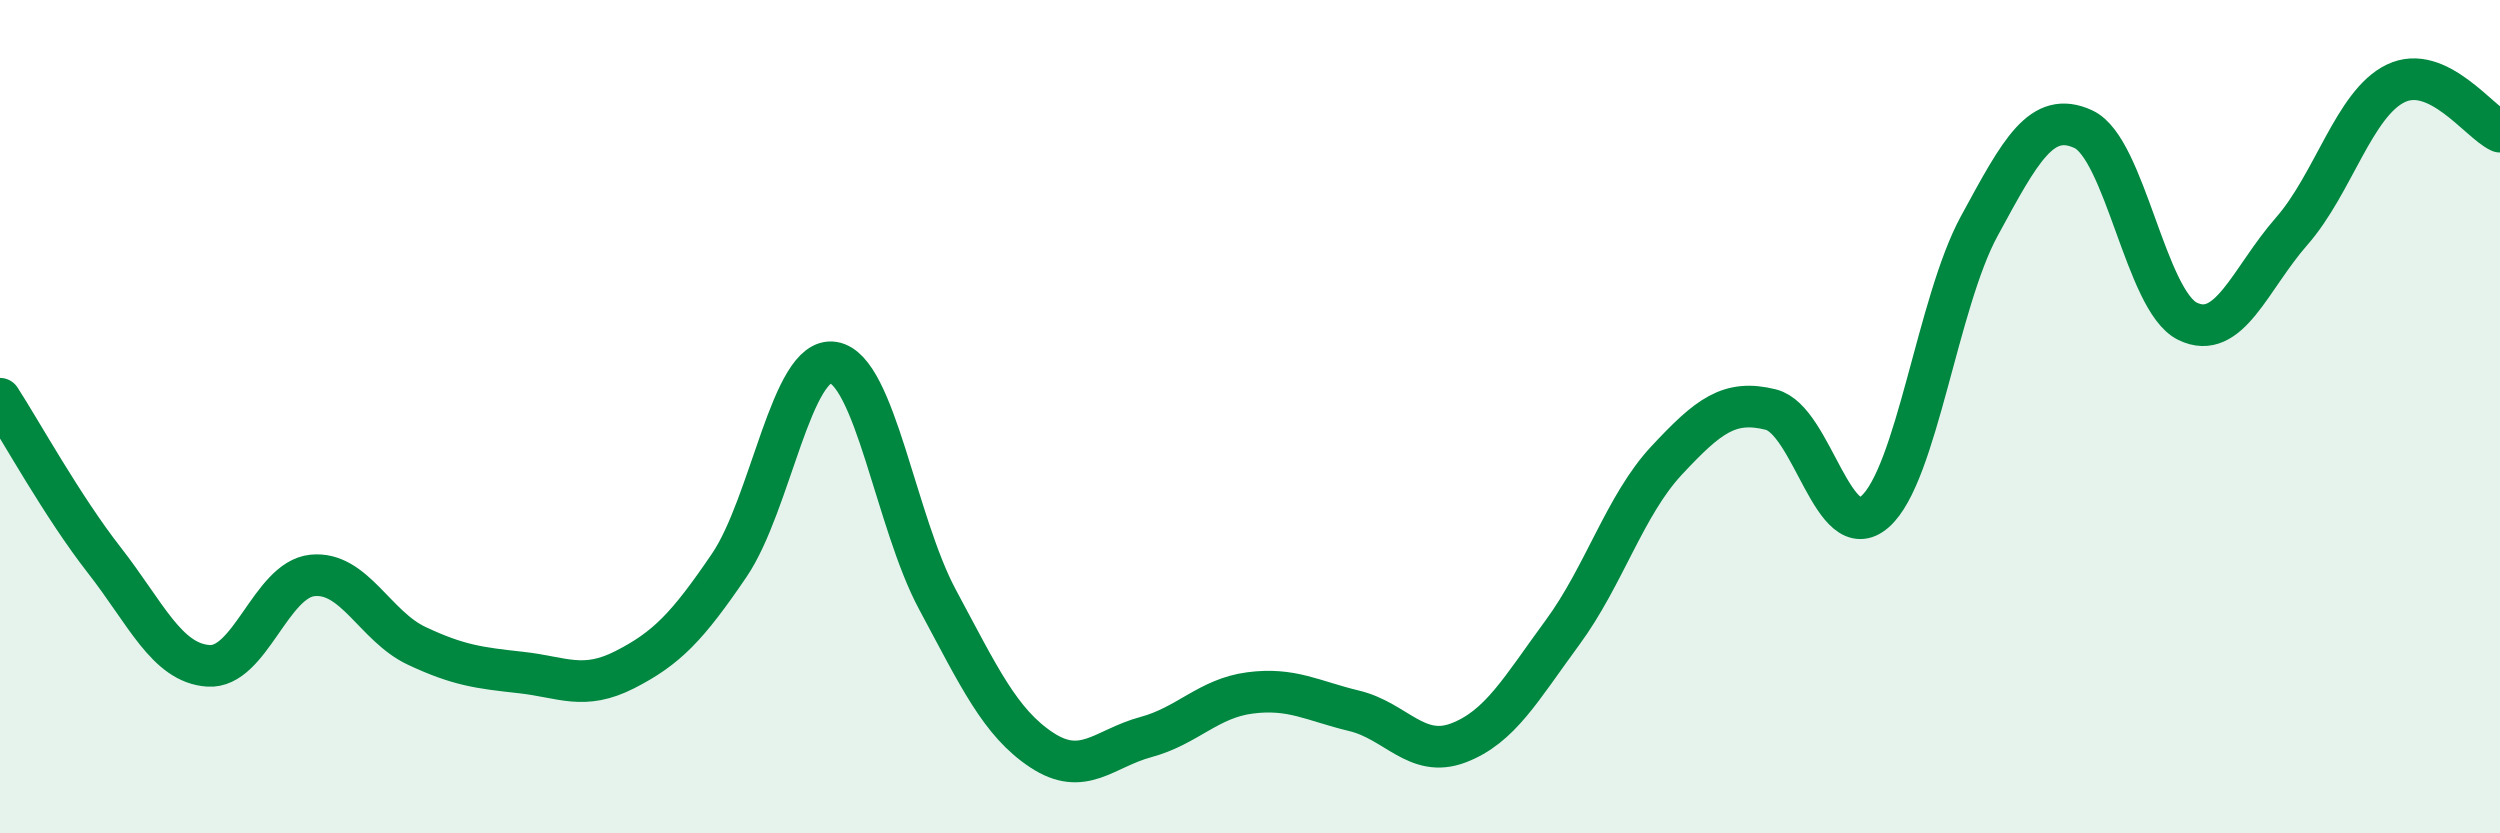
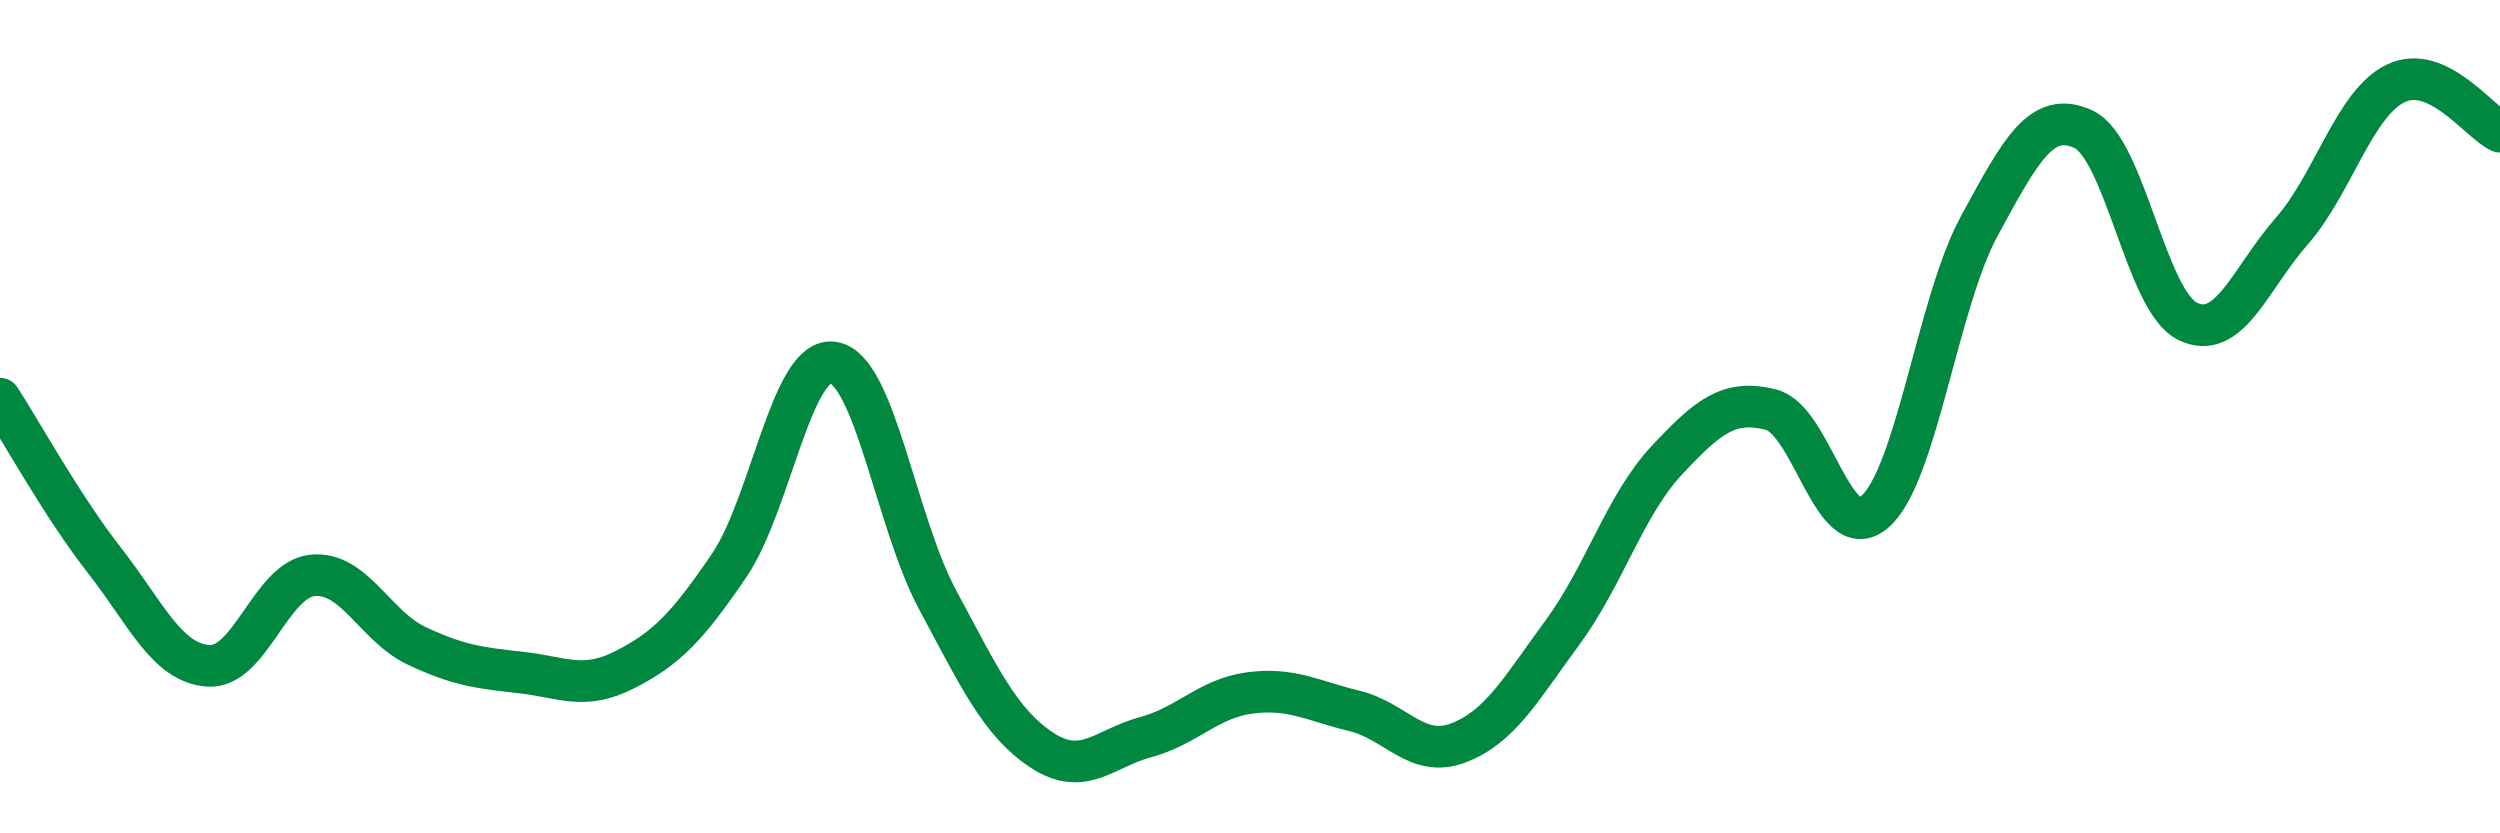
<svg xmlns="http://www.w3.org/2000/svg" width="60" height="20" viewBox="0 0 60 20">
-   <path d="M 0,9.57 C 0.5,10.34 1.5,12.16 2.5,13.44 C 3.5,14.72 4,15.91 5,15.98 C 6,16.05 6.5,13.91 7.5,13.81 C 8.5,13.71 9,15.03 10,15.5 C 11,15.97 11.5,16.03 12.5,16.14 C 13.5,16.25 14,16.58 15,16.07 C 16,15.56 16.5,15.04 17.5,13.57 C 18.5,12.1 19,8.54 20,8.7 C 21,8.86 21.5,12.53 22.5,14.39 C 23.5,16.25 24,17.34 25,18 C 26,18.66 26.5,17.96 27.5,17.69 C 28.5,17.42 29,16.76 30,16.63 C 31,16.5 31.5,16.82 32.5,17.06 C 33.5,17.3 34,18.21 35,17.83 C 36,17.45 36.5,16.54 37.5,15.18 C 38.5,13.82 39,12.12 40,11.05 C 41,9.98 41.5,9.58 42.5,9.83 C 43.5,10.08 44,13.16 45,12.28 C 46,11.4 46.5,7.27 47.5,5.43 C 48.5,3.59 49,2.64 50,3.1 C 51,3.56 51.5,7.22 52.5,7.71 C 53.5,8.2 54,6.69 55,5.55 C 56,4.41 56.5,2.48 57.5,2 C 58.5,1.52 59.5,2.93 60,3.16L60 20L0 20Z" fill="#008740" opacity="0.1" stroke-linecap="round" stroke-linejoin="round" />
  <path d="M 0,9.57 C 0.5,10.34 1.5,12.16 2.5,13.44 C 3.5,14.72 4,15.91 5,15.98 C 6,16.05 6.5,13.91 7.5,13.81 C 8.5,13.71 9,15.03 10,15.5 C 11,15.97 11.5,16.03 12.5,16.14 C 13.5,16.25 14,16.58 15,16.07 C 16,15.56 16.5,15.04 17.5,13.57 C 18.5,12.1 19,8.54 20,8.7 C 21,8.86 21.5,12.53 22.5,14.39 C 23.5,16.25 24,17.34 25,18 C 26,18.66 26.5,17.96 27.5,17.69 C 28.5,17.42 29,16.76 30,16.63 C 31,16.5 31.5,16.82 32.5,17.06 C 33.5,17.3 34,18.21 35,17.83 C 36,17.45 36.5,16.54 37.5,15.18 C 38.5,13.82 39,12.12 40,11.05 C 41,9.98 41.5,9.58 42.5,9.83 C 43.5,10.08 44,13.16 45,12.28 C 46,11.4 46.5,7.27 47.5,5.43 C 48.5,3.59 49,2.64 50,3.1 C 51,3.56 51.5,7.22 52.5,7.71 C 53.5,8.2 54,6.69 55,5.55 C 56,4.41 56.5,2.48 57.5,2 C 58.5,1.52 59.5,2.93 60,3.16" stroke="#008740" stroke-width="1" fill="none" stroke-linecap="round" stroke-linejoin="round" />
</svg>